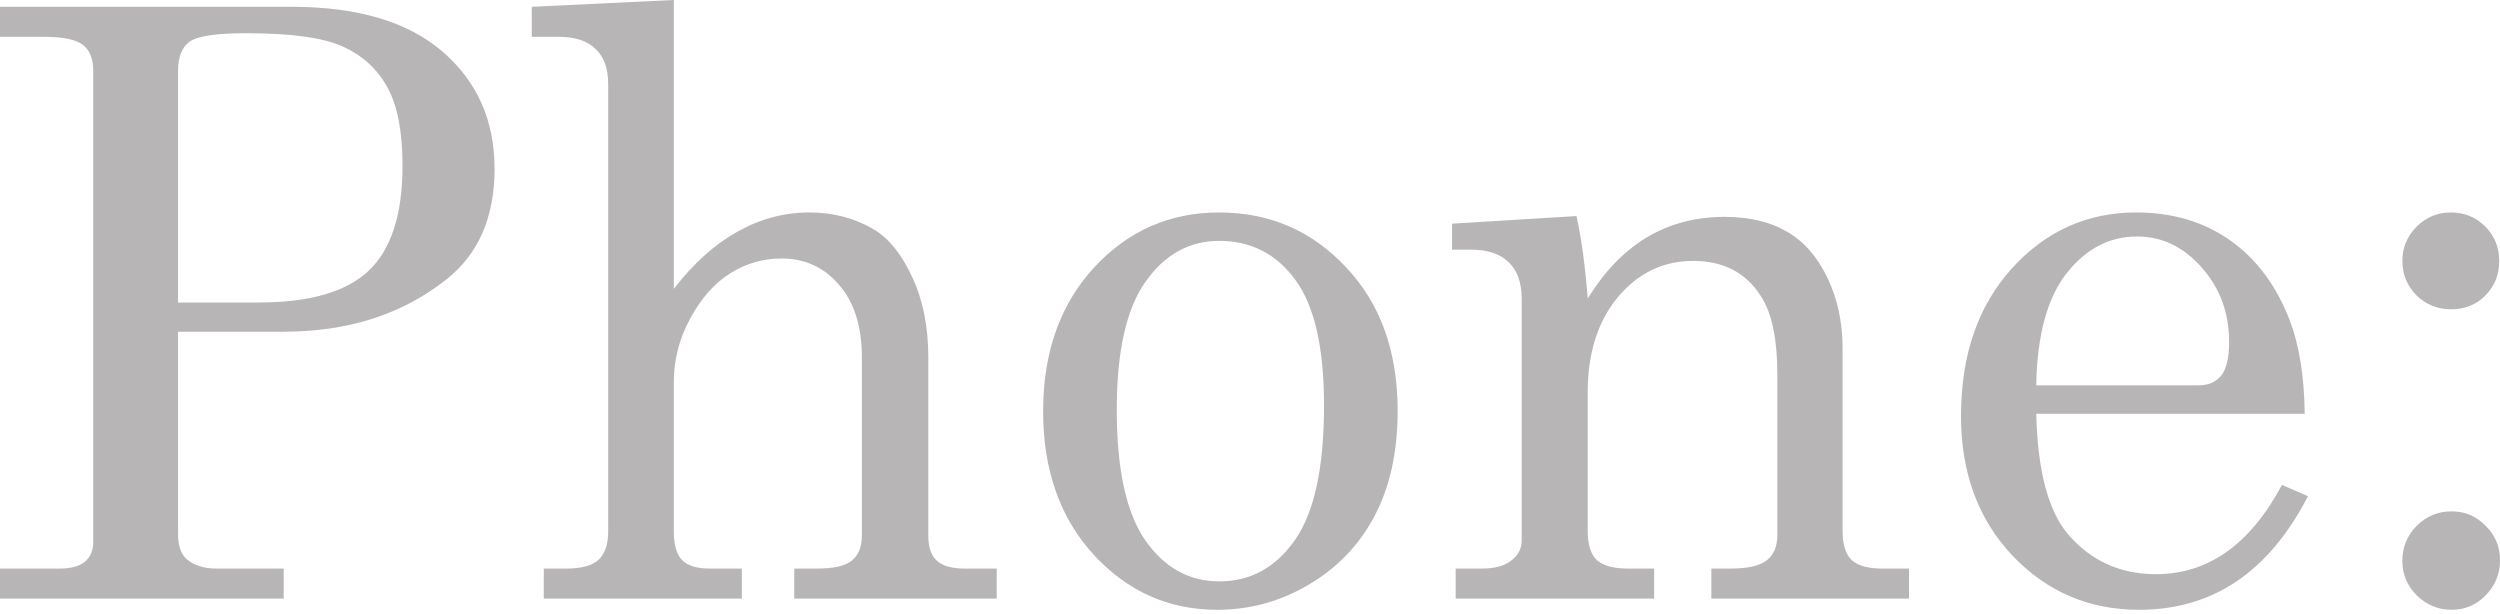
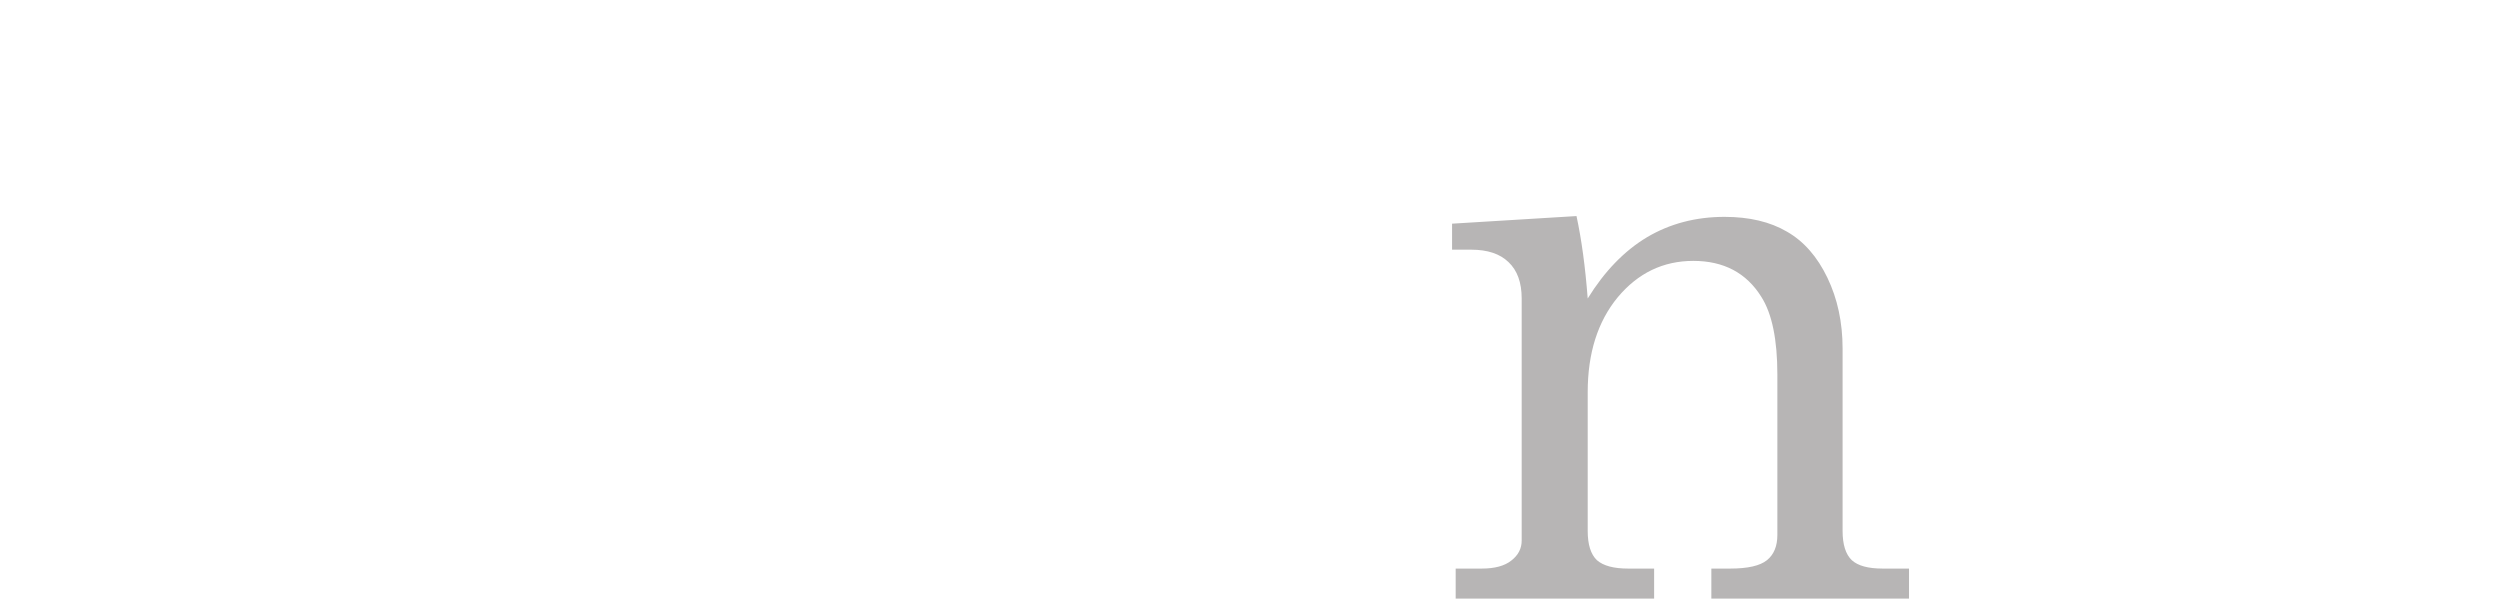
<svg xmlns="http://www.w3.org/2000/svg" width="220" height="54" viewBox="0 0 220 54" fill="none">
-   <path d="M0 0.599H25.669C31.467 0.599 35.892 1.913 38.944 4.542C41.995 7.171 43.521 10.61 43.521 14.859C43.521 19.108 42.113 22.347 39.296 24.578C35.422 27.653 30.645 29.19 24.965 29.19H15.669V46.972C15.669 48.005 15.915 48.744 16.409 49.19C17.066 49.754 17.946 50.035 19.049 50.035H24.965V52.676H0V50.035H5.211C6.244 50.035 6.995 49.836 7.465 49.437C7.958 49.014 8.204 48.451 8.204 47.746V6.232C8.204 5.176 7.899 4.413 7.289 3.944C6.678 3.474 5.528 3.239 3.838 3.239H0V0.599ZM15.669 26.62H22.747C27.23 26.62 30.458 25.692 32.43 23.838C34.425 21.96 35.422 18.873 35.422 14.578C35.422 11.573 34.977 9.272 34.084 7.676C33.193 6.056 31.878 4.859 30.141 4.085C28.427 3.31 25.599 2.923 21.655 2.923C19.049 2.923 17.394 3.169 16.69 3.662C16.009 4.155 15.669 5.012 15.669 6.232V26.62Z" fill="#B7B5B5" />
-   <path d="M46.796 0.599L59.296 0V25.422C61.033 23.169 62.899 21.491 64.894 20.387C66.89 19.261 69.002 18.697 71.232 18.697C73.345 18.697 75.246 19.202 76.937 20.211C78.251 21.009 79.366 22.406 80.282 24.401C81.221 26.397 81.69 28.756 81.69 31.479V47.148C81.69 48.157 81.948 48.897 82.465 49.366C82.981 49.812 83.791 50.035 84.894 50.035H87.711V52.676H69.894V50.035H71.866C73.368 50.035 74.401 49.8 74.965 49.331C75.552 48.838 75.845 48.11 75.845 47.148V31.479C75.845 28.732 75.176 26.596 73.838 25.07C72.523 23.521 70.833 22.747 68.768 22.747C67.148 22.747 65.645 23.181 64.261 24.049C62.876 24.918 61.702 26.244 60.739 28.028C59.777 29.789 59.296 31.655 59.296 33.627V46.796C59.296 47.969 59.542 48.803 60.035 49.296C60.528 49.789 61.338 50.035 62.465 50.035H65.282V52.676H47.852V50.035H49.824C51.162 50.035 52.113 49.777 52.676 49.261C53.239 48.721 53.521 47.899 53.521 46.796V7.43C53.521 6.021 53.145 4.977 52.394 4.296C51.667 3.592 50.599 3.239 49.19 3.239H46.796V0.599Z" fill="#B7B5B5" />
-   <path d="M107.289 18.697C111.725 18.697 115.446 20.305 118.451 23.521C121.479 26.714 122.993 30.927 122.993 36.162C122.993 39.777 122.312 42.864 120.951 45.422C119.613 47.958 117.688 49.965 115.176 51.444C112.688 52.922 110 53.662 107.113 53.662C102.84 53.662 99.214 52.042 96.232 48.803C93.275 45.563 91.796 41.361 91.796 36.197C91.796 31.009 93.286 26.796 96.268 23.556C99.249 20.317 102.923 18.697 107.289 18.697ZM107.289 21.197C104.66 21.197 102.5 22.394 100.81 24.789C99.12 27.16 98.275 30.916 98.275 36.056C98.275 41.291 99.108 45.117 100.775 47.535C102.465 49.953 104.636 51.162 107.289 51.162C110.035 51.162 112.254 49.953 113.944 47.535C115.657 45.117 116.514 41.162 116.514 35.669C116.514 30.575 115.669 26.89 113.979 24.613C112.312 22.336 110.082 21.197 107.289 21.197Z" fill="#B7B5B5" />
  <path d="M127.782 19.683L138.732 19.014C139.178 21.08 139.507 23.498 139.718 26.268C141.197 23.873 142.934 22.078 144.93 20.88C146.948 19.683 149.225 19.084 151.761 19.084C153.944 19.084 155.775 19.519 157.254 20.387C158.732 21.232 159.918 22.582 160.81 24.437C161.702 26.291 162.148 28.369 162.148 30.669V46.725C162.148 47.922 162.418 48.779 162.958 49.296C163.498 49.789 164.401 50.035 165.669 50.035H167.993V52.676H150.599V50.035H152.254C153.803 50.035 154.883 49.789 155.493 49.296C156.103 48.803 156.408 48.063 156.408 47.078V32.958C156.408 29.883 155.939 27.606 155 26.127C153.685 24.014 151.69 22.958 149.014 22.958C146.362 22.958 144.143 24.026 142.359 26.162C140.599 28.298 139.718 31.08 139.718 34.507V46.725C139.718 47.922 139.988 48.779 140.528 49.296C141.092 49.789 142.007 50.035 143.275 50.035H145.563V52.676H128.099V50.035H130.387C131.538 50.035 132.406 49.8 132.993 49.331C133.603 48.861 133.908 48.275 133.908 47.57V26.268C133.908 24.859 133.521 23.791 132.746 23.063C131.995 22.336 130.904 21.972 129.472 21.972H127.782V19.683Z" fill="#B7B5B5" />
-   <path d="M202.817 36.408H179.19C179.308 41.432 180.246 44.977 182.007 47.042C184.026 49.366 186.596 50.528 189.718 50.528C194.319 50.528 198.016 47.911 200.81 42.676L203.099 43.662C199.671 50.329 194.718 53.662 188.239 53.662C183.826 53.662 180.106 52.066 177.077 48.873C174.073 45.681 172.57 41.596 172.57 36.62C172.57 31.268 174.049 26.948 177.007 23.662C179.988 20.352 183.65 18.697 187.993 18.697C191.185 18.697 193.944 19.519 196.268 21.162C198.592 22.805 200.34 25.164 201.514 28.239C202.336 30.399 202.77 33.122 202.817 36.408ZM179.19 33.908H193.486C194.331 33.908 194.988 33.627 195.458 33.063C195.927 32.477 196.162 31.491 196.162 30.106C196.162 27.523 195.352 25.329 193.732 23.521C192.136 21.714 190.246 20.81 188.063 20.81C185.622 20.81 183.545 21.901 181.831 24.084C180.141 26.268 179.261 29.542 179.19 33.908Z" fill="#B7B5B5" />
-   <path d="M215.669 18.697C216.866 18.697 217.876 19.108 218.697 19.93C219.519 20.751 219.93 21.761 219.93 22.958C219.93 24.178 219.519 25.2 218.697 26.021C217.899 26.819 216.901 27.218 215.704 27.218C214.507 27.218 213.486 26.808 212.641 25.986C211.819 25.141 211.408 24.131 211.408 22.958C211.408 21.808 211.819 20.81 212.641 19.965C213.486 19.12 214.495 18.697 215.669 18.697ZM215.739 45C216.913 45 217.911 45.422 218.732 46.268C219.577 47.089 220 48.099 220 49.296C220 50.516 219.577 51.549 218.732 52.394C217.911 53.239 216.913 53.662 215.739 53.662C214.566 53.662 213.545 53.239 212.676 52.394C211.831 51.549 211.408 50.54 211.408 49.366C211.408 48.145 211.831 47.113 212.676 46.268C213.521 45.422 214.542 45 215.739 45Z" fill="#B7B5B5" />
</svg>